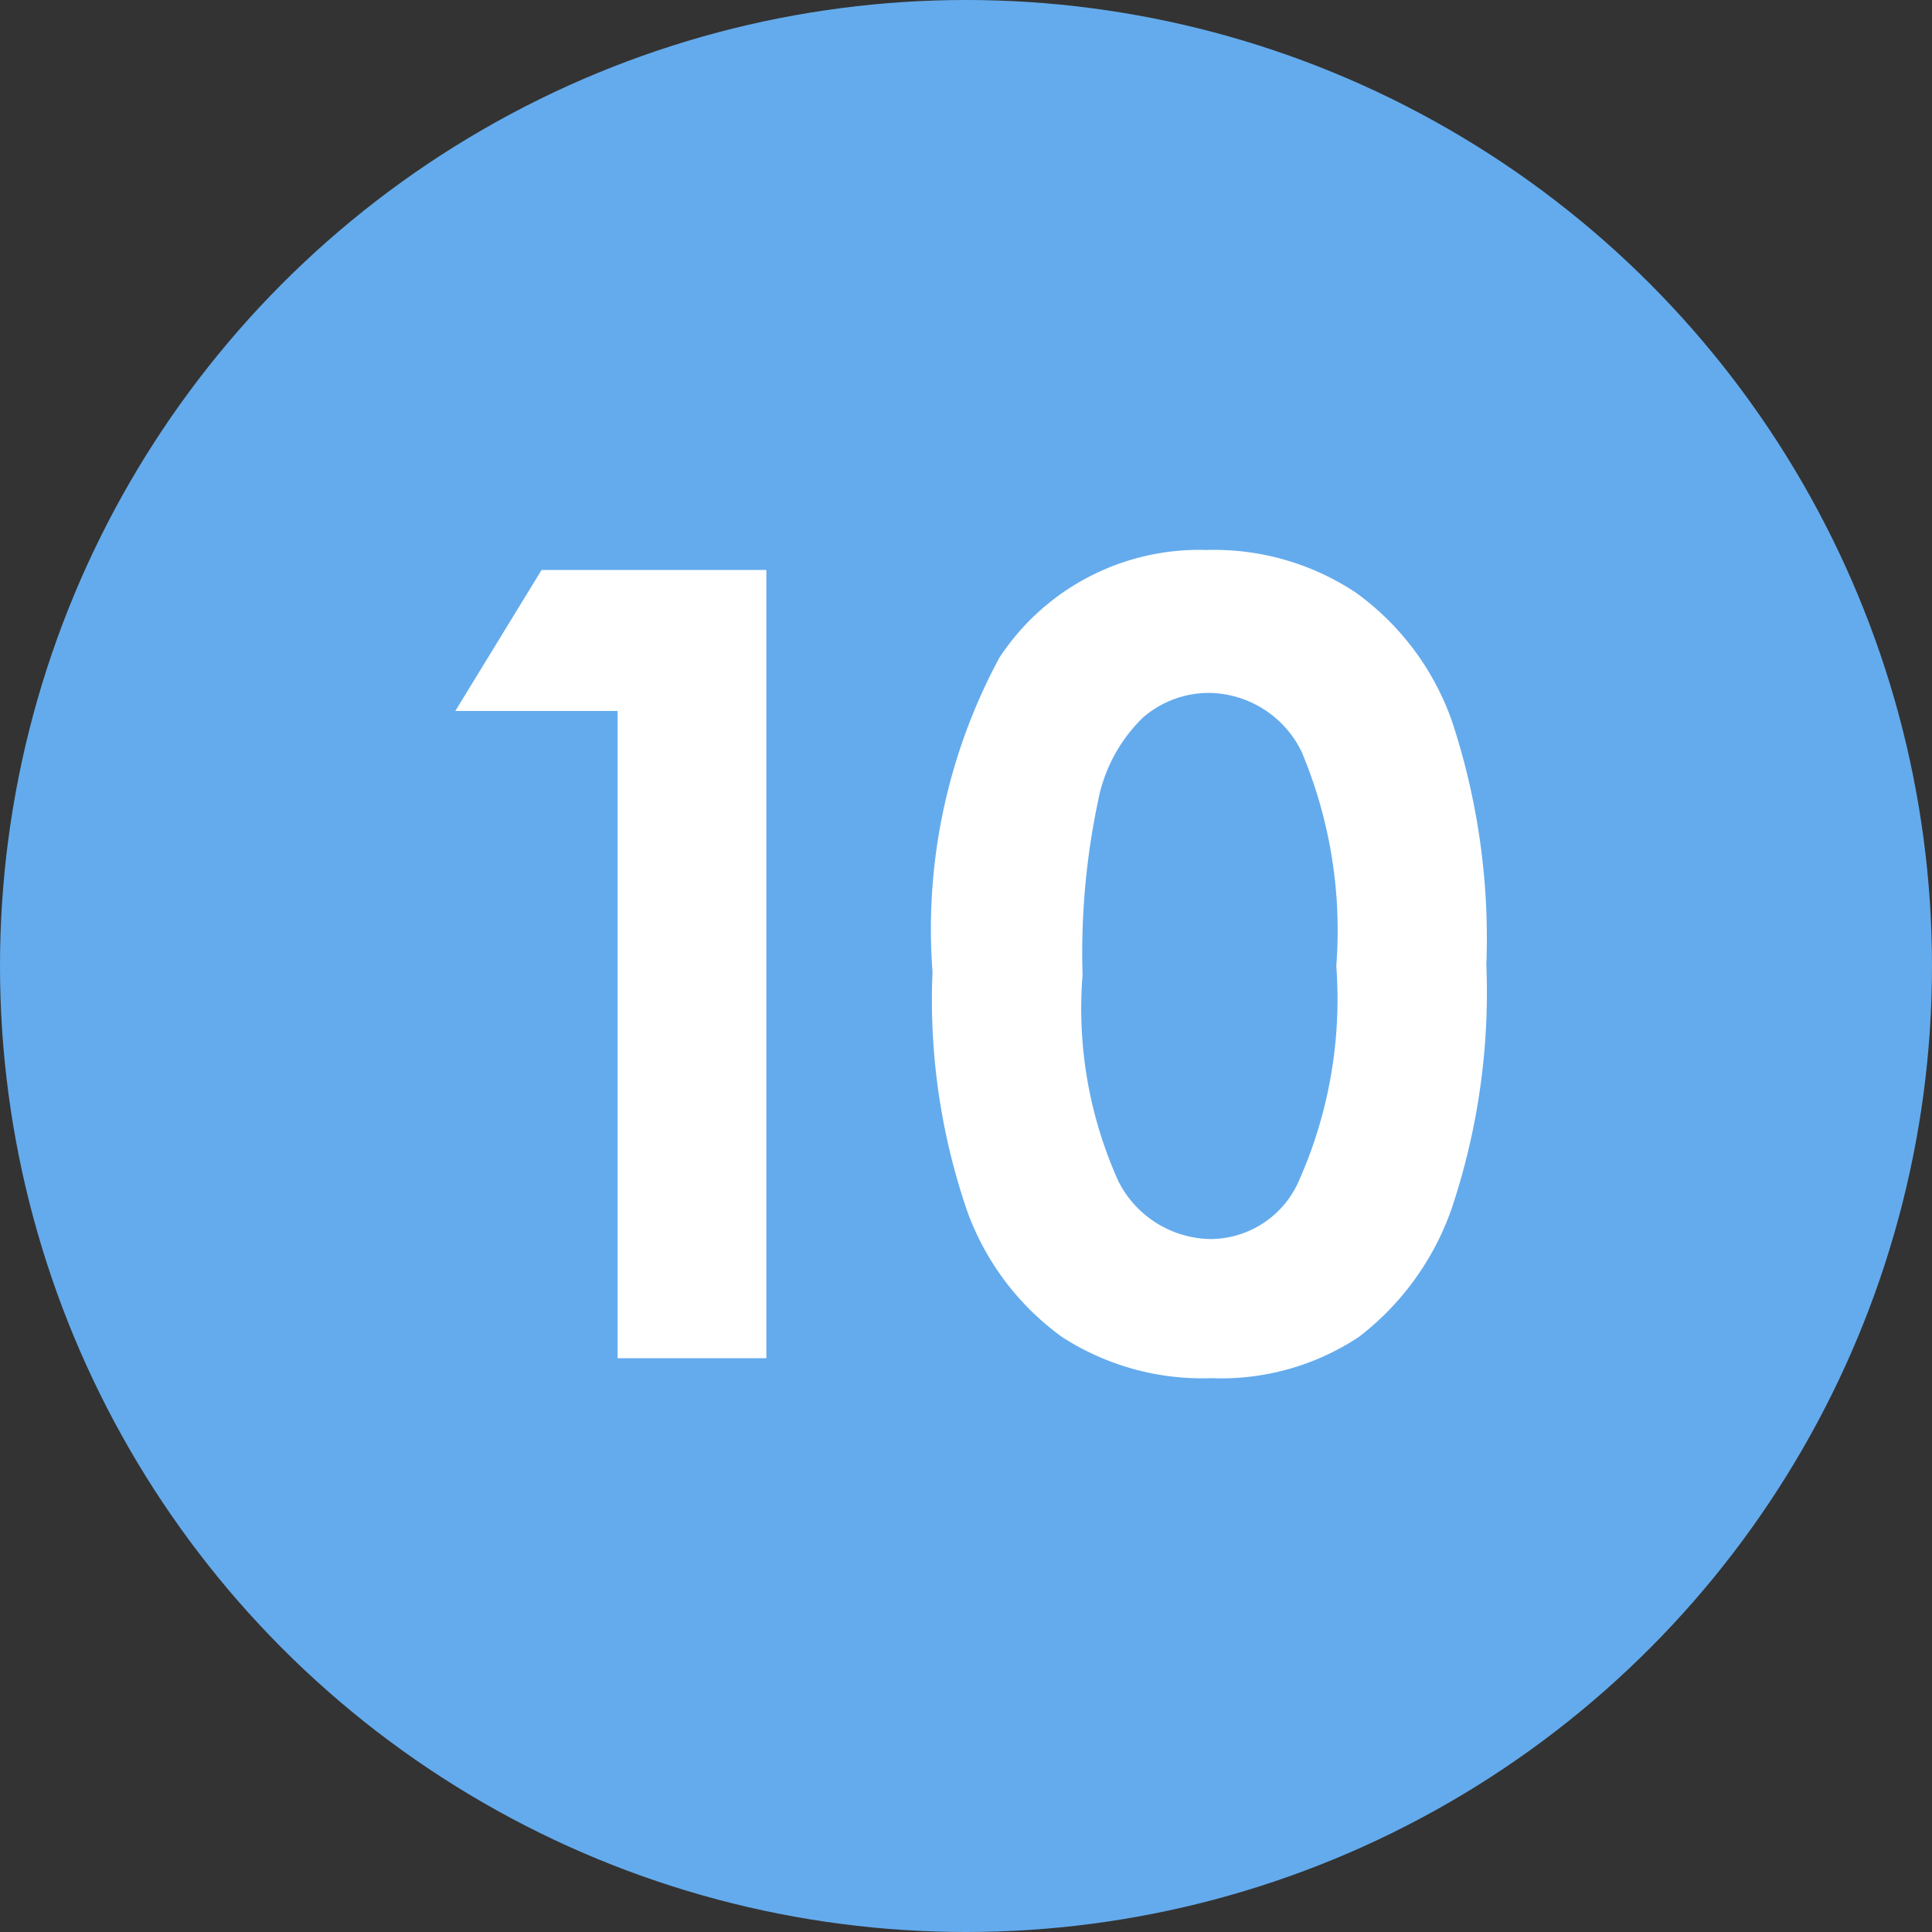
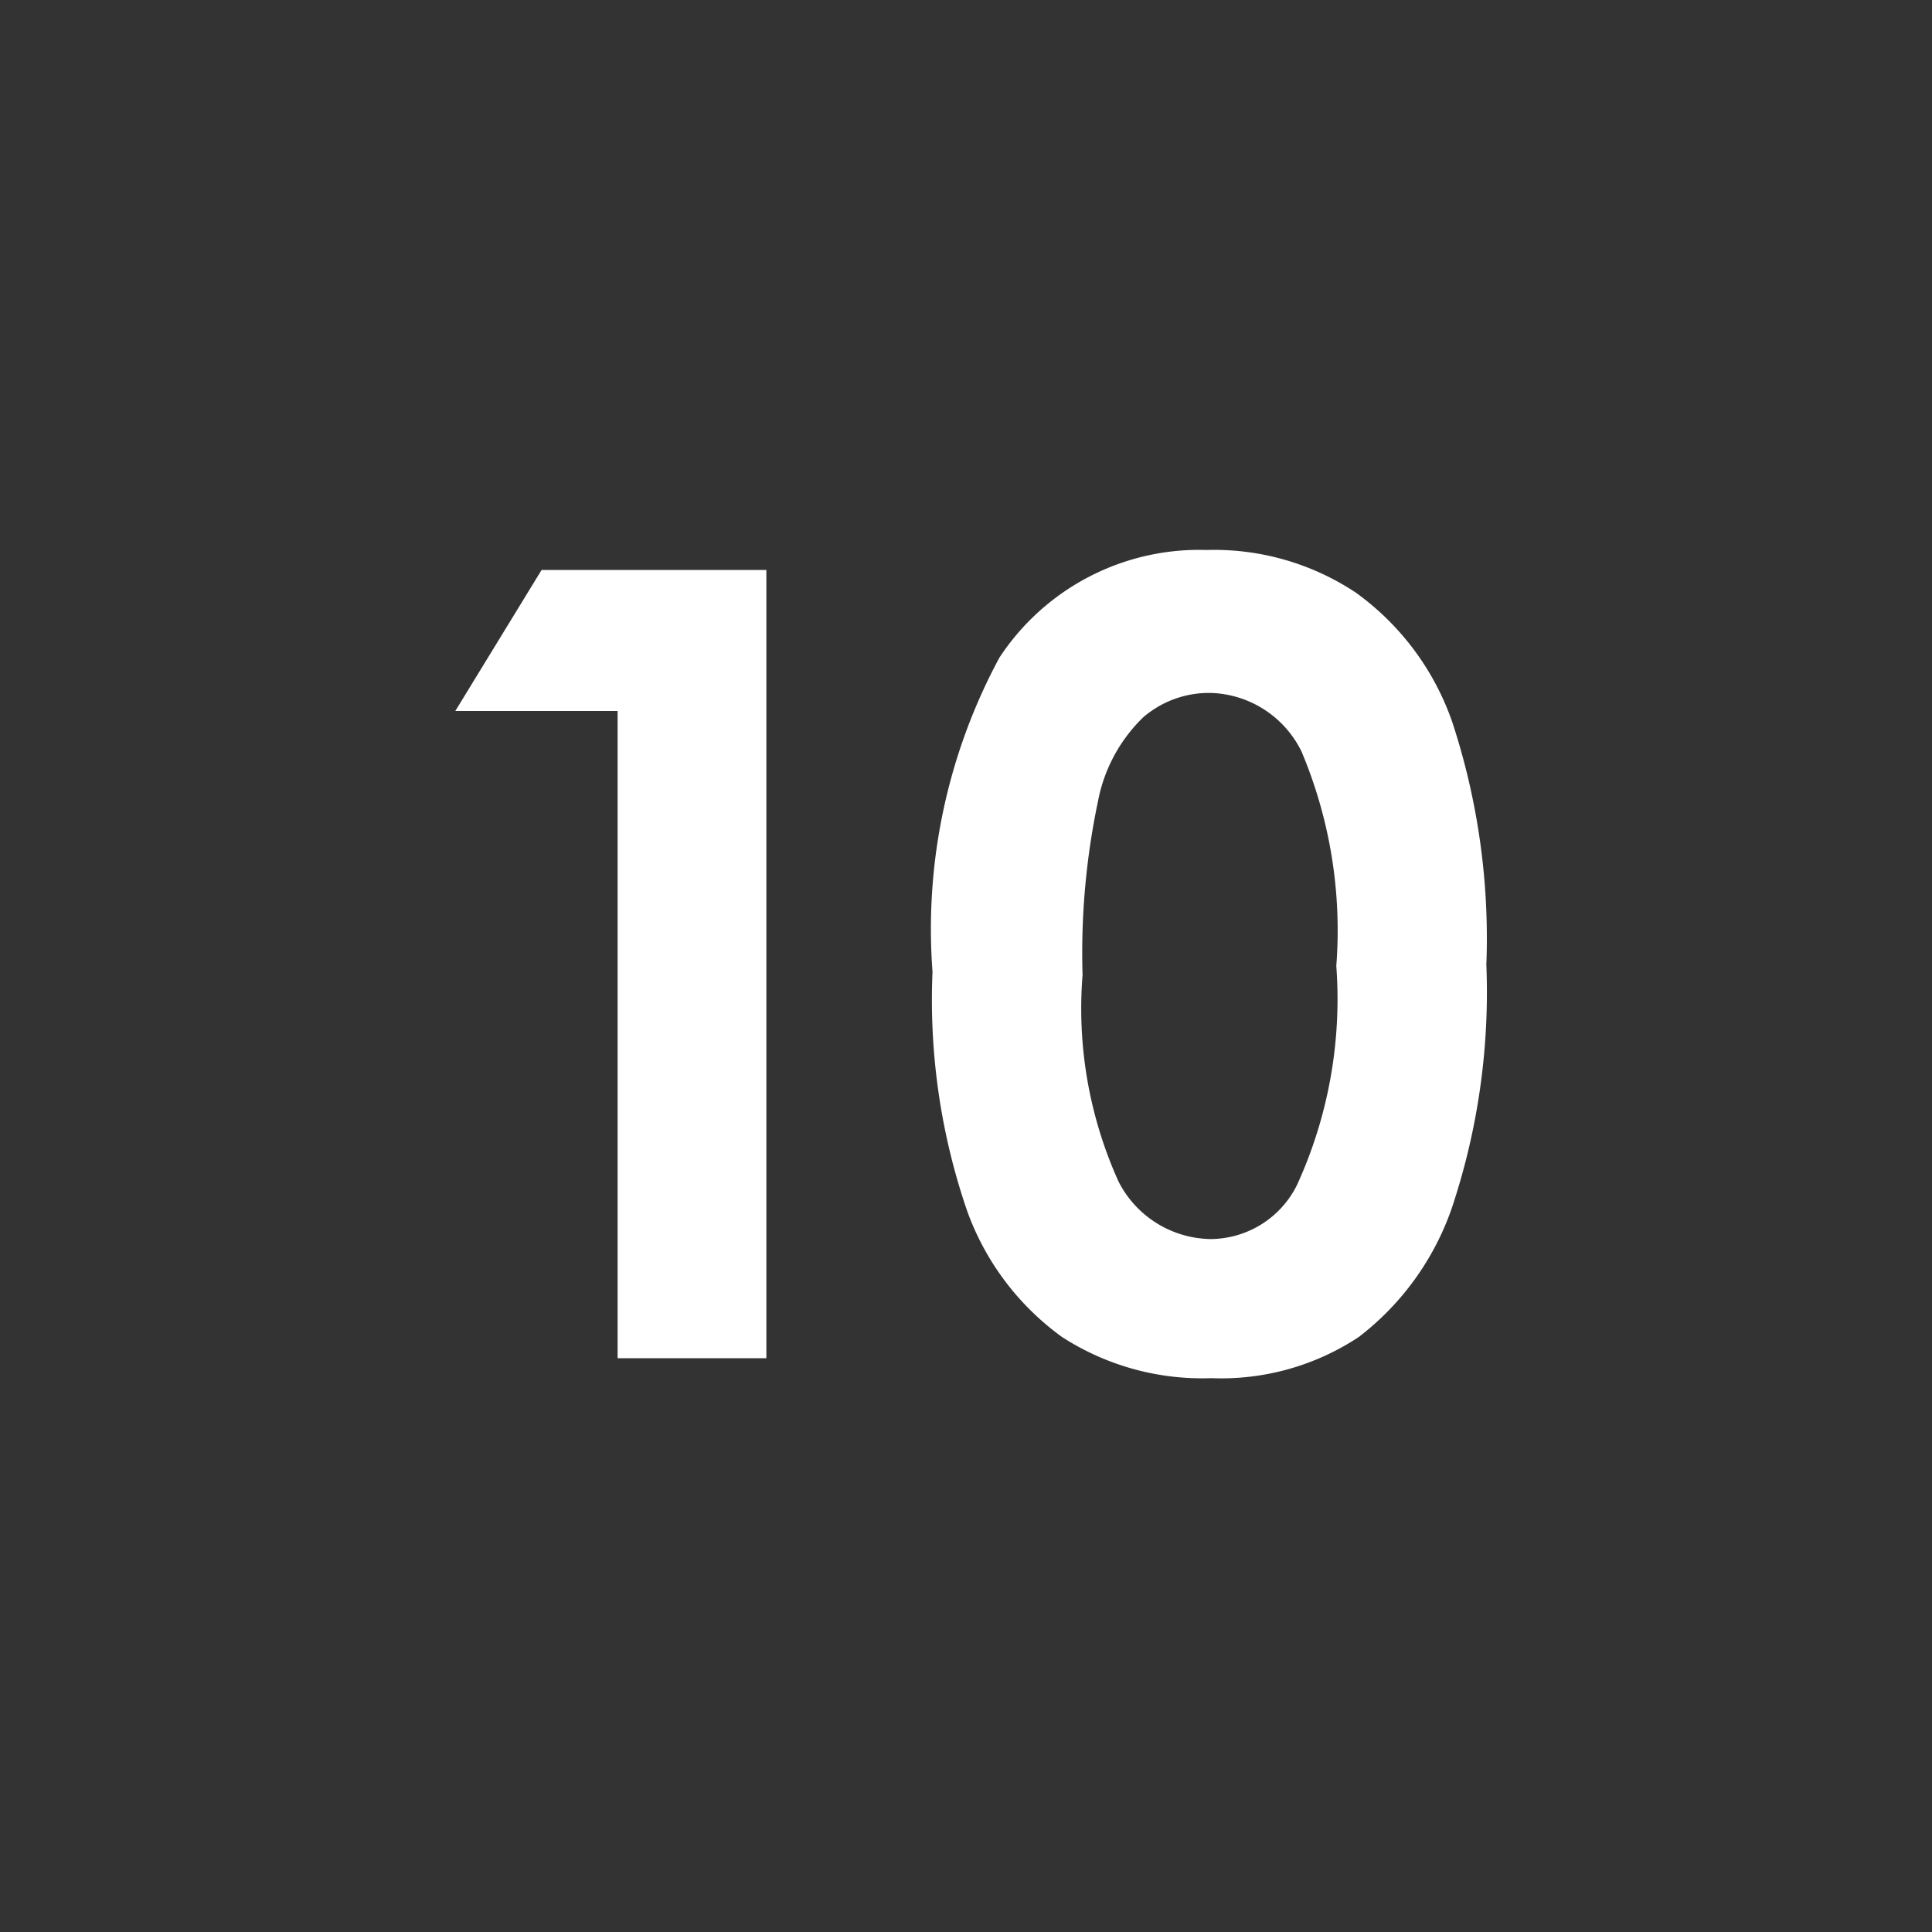
<svg xmlns="http://www.w3.org/2000/svg" id="parts_10" width="60" height="60" viewBox="0 0 30 30">
  <rect x="0" y="0" width="30" height="30" fill="#333333" stroke="none" />
  <defs>
    <style>
      .cls-1 {
        fill: #64abed;
      }

      .cls-2 {
        fill: #fff;
        fill-rule: evenodd;
      }
    </style>
  </defs>
-   <circle id="楕円形_1" data-name="楕円形 1" class="cls-1" cx="15" cy="15" r="15" />
  <path id="_10" data-name="10" class="cls-2" d="M3890.07,2499.04h2.52v10.05h2.31v-12.24h-3.49Zm8.45-.83a8.869,8.869,0,0,0-1.04,4.88,10.084,10.084,0,0,0,.54,3.72,4.149,4.149,0,0,0,1.47,1.95,4.009,4.009,0,0,0,2.32.64,3.869,3.869,0,0,0,2.29-.64,4.293,4.293,0,0,0,1.44-1.99,10.577,10.577,0,0,0,.54-3.79,10.752,10.752,0,0,0-.53-3.77,4.151,4.151,0,0,0-1.5-2.01,3.977,3.977,0,0,0-2.31-.66,3.713,3.713,0,0,0-3.22,1.67h0Zm4.69,1.46a7.151,7.151,0,0,1,.54,3.33,6.936,6.936,0,0,1-.61,3.4,1.506,1.506,0,0,1-1.34.84,1.632,1.632,0,0,1-1.43-.89,6.516,6.516,0,0,1-.56-3.21,11.439,11.439,0,0,1,.24-2.7,2.449,2.449,0,0,1,.7-1.3,1.562,1.562,0,0,1,1.05-.38A1.621,1.621,0,0,1,3903.21,2499.67Z" transform="translate(-3883 -2488)" />
</svg>